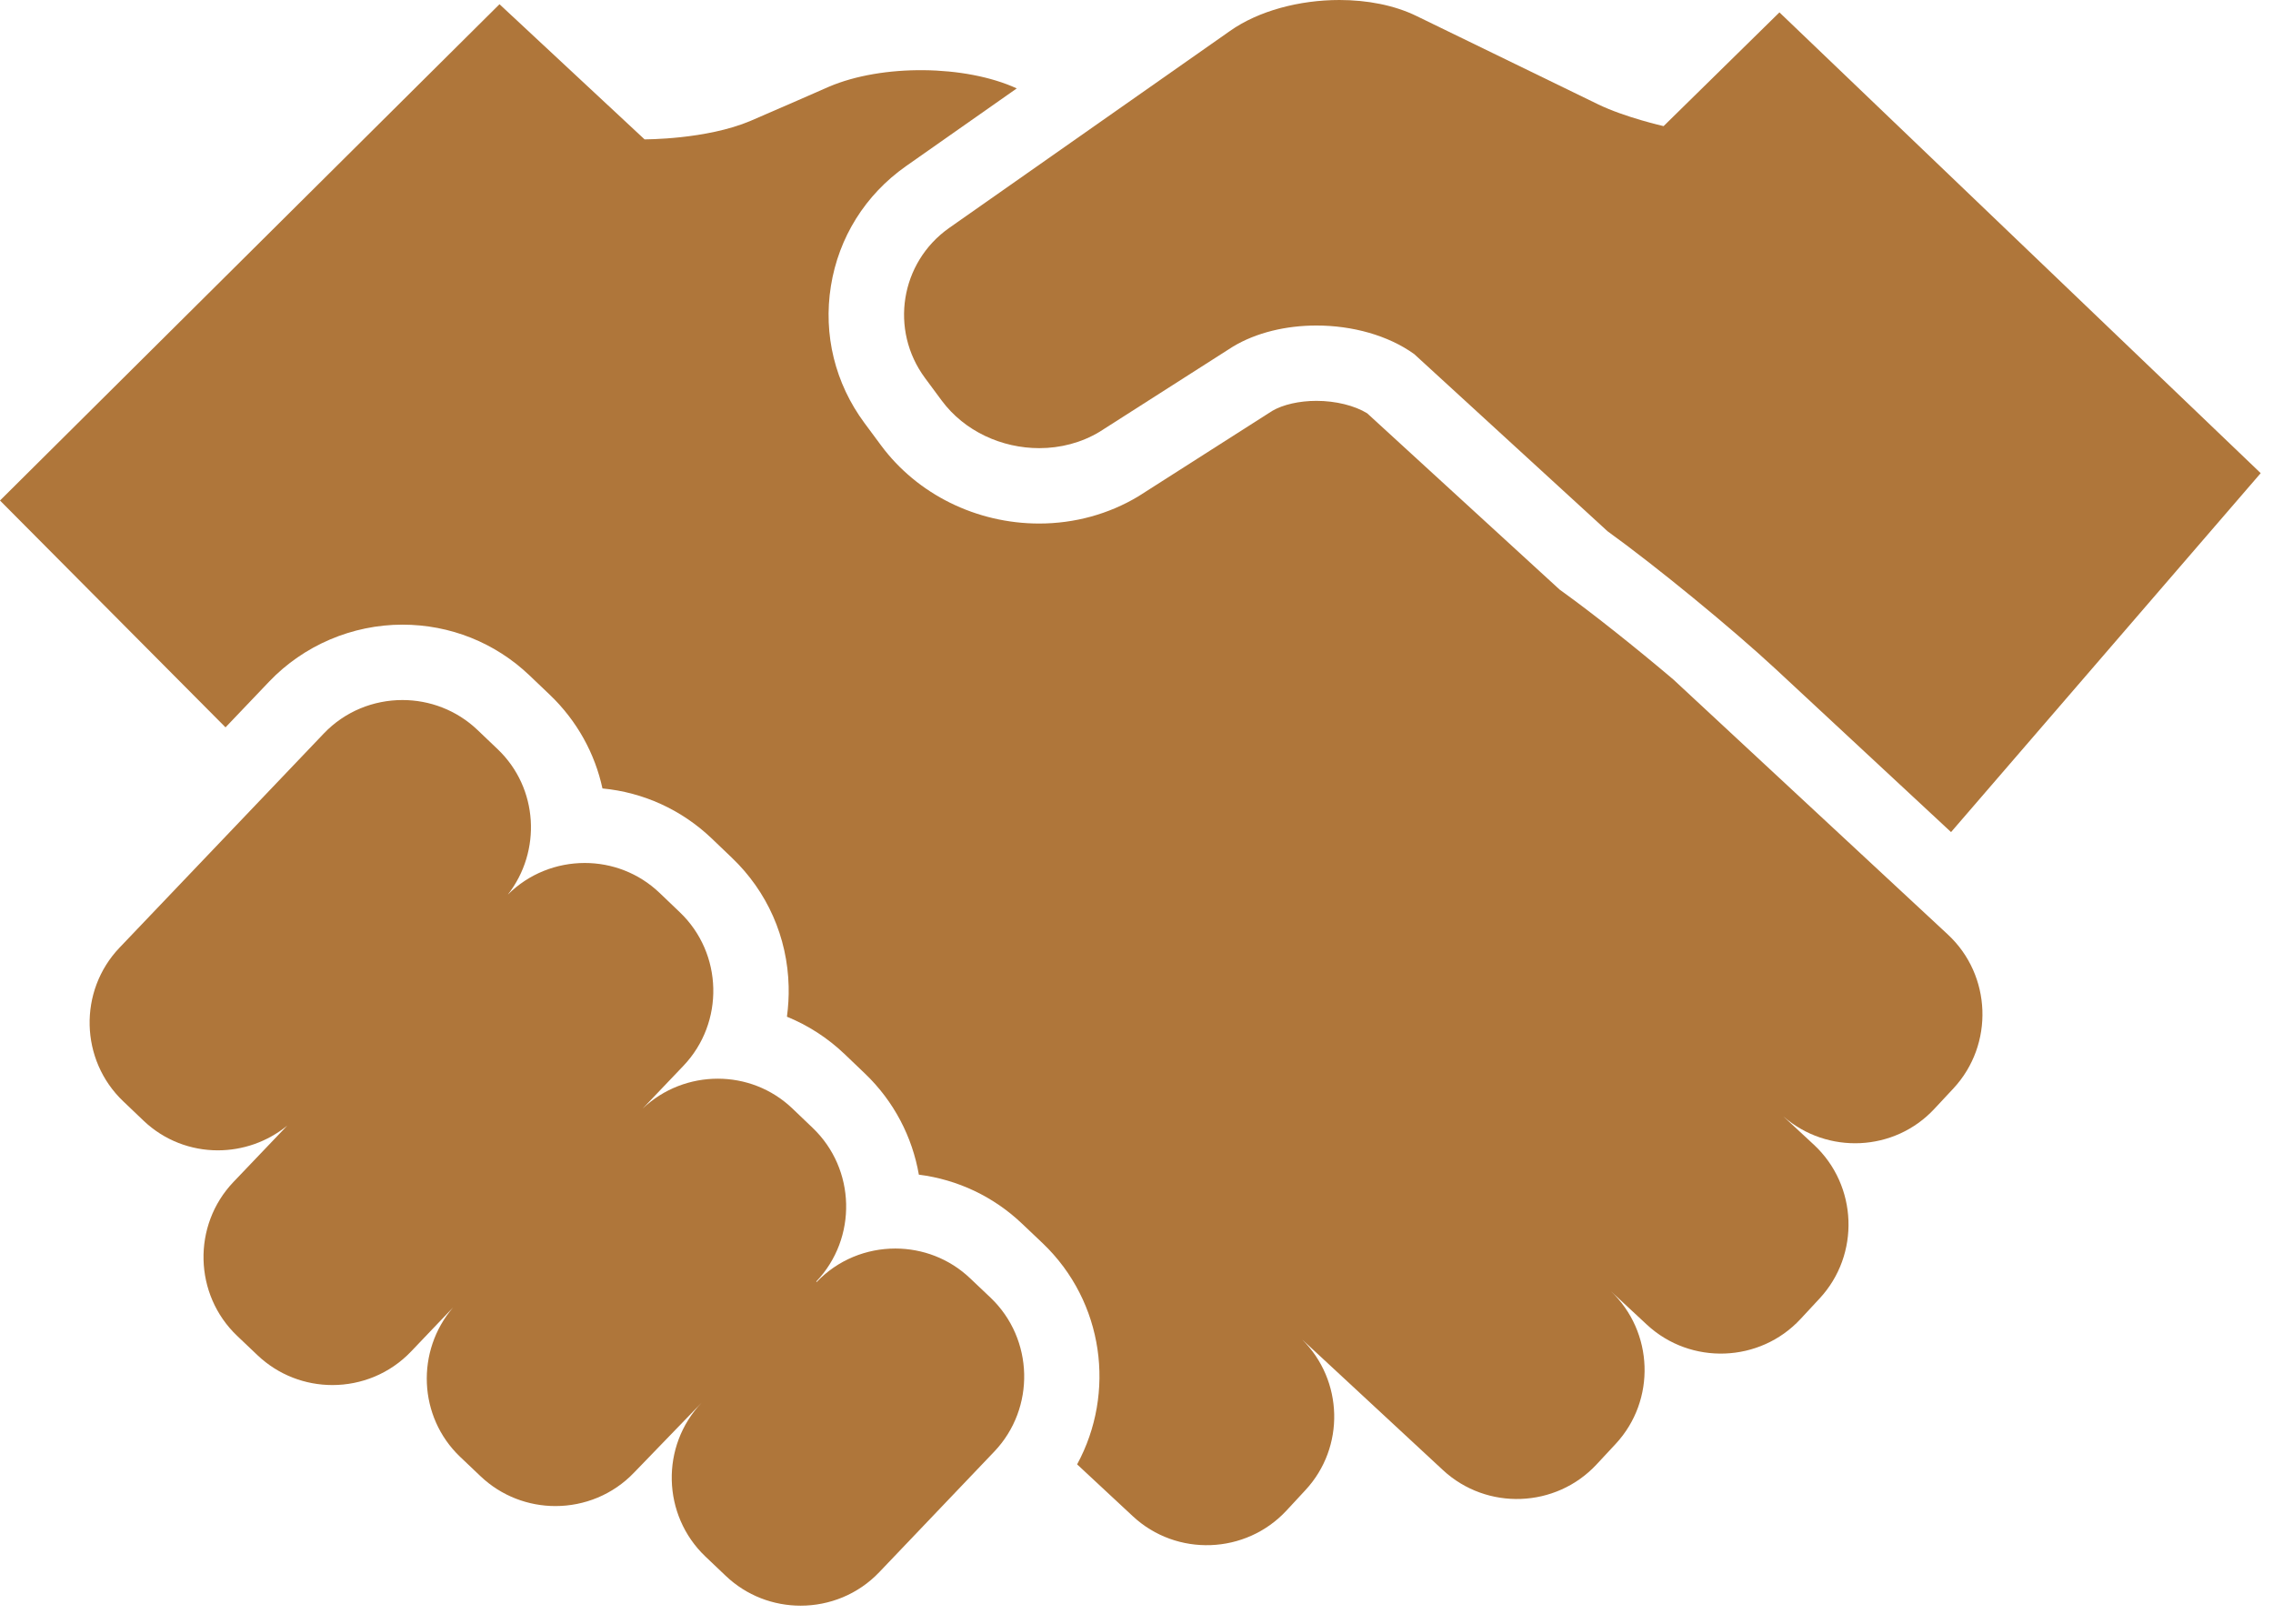
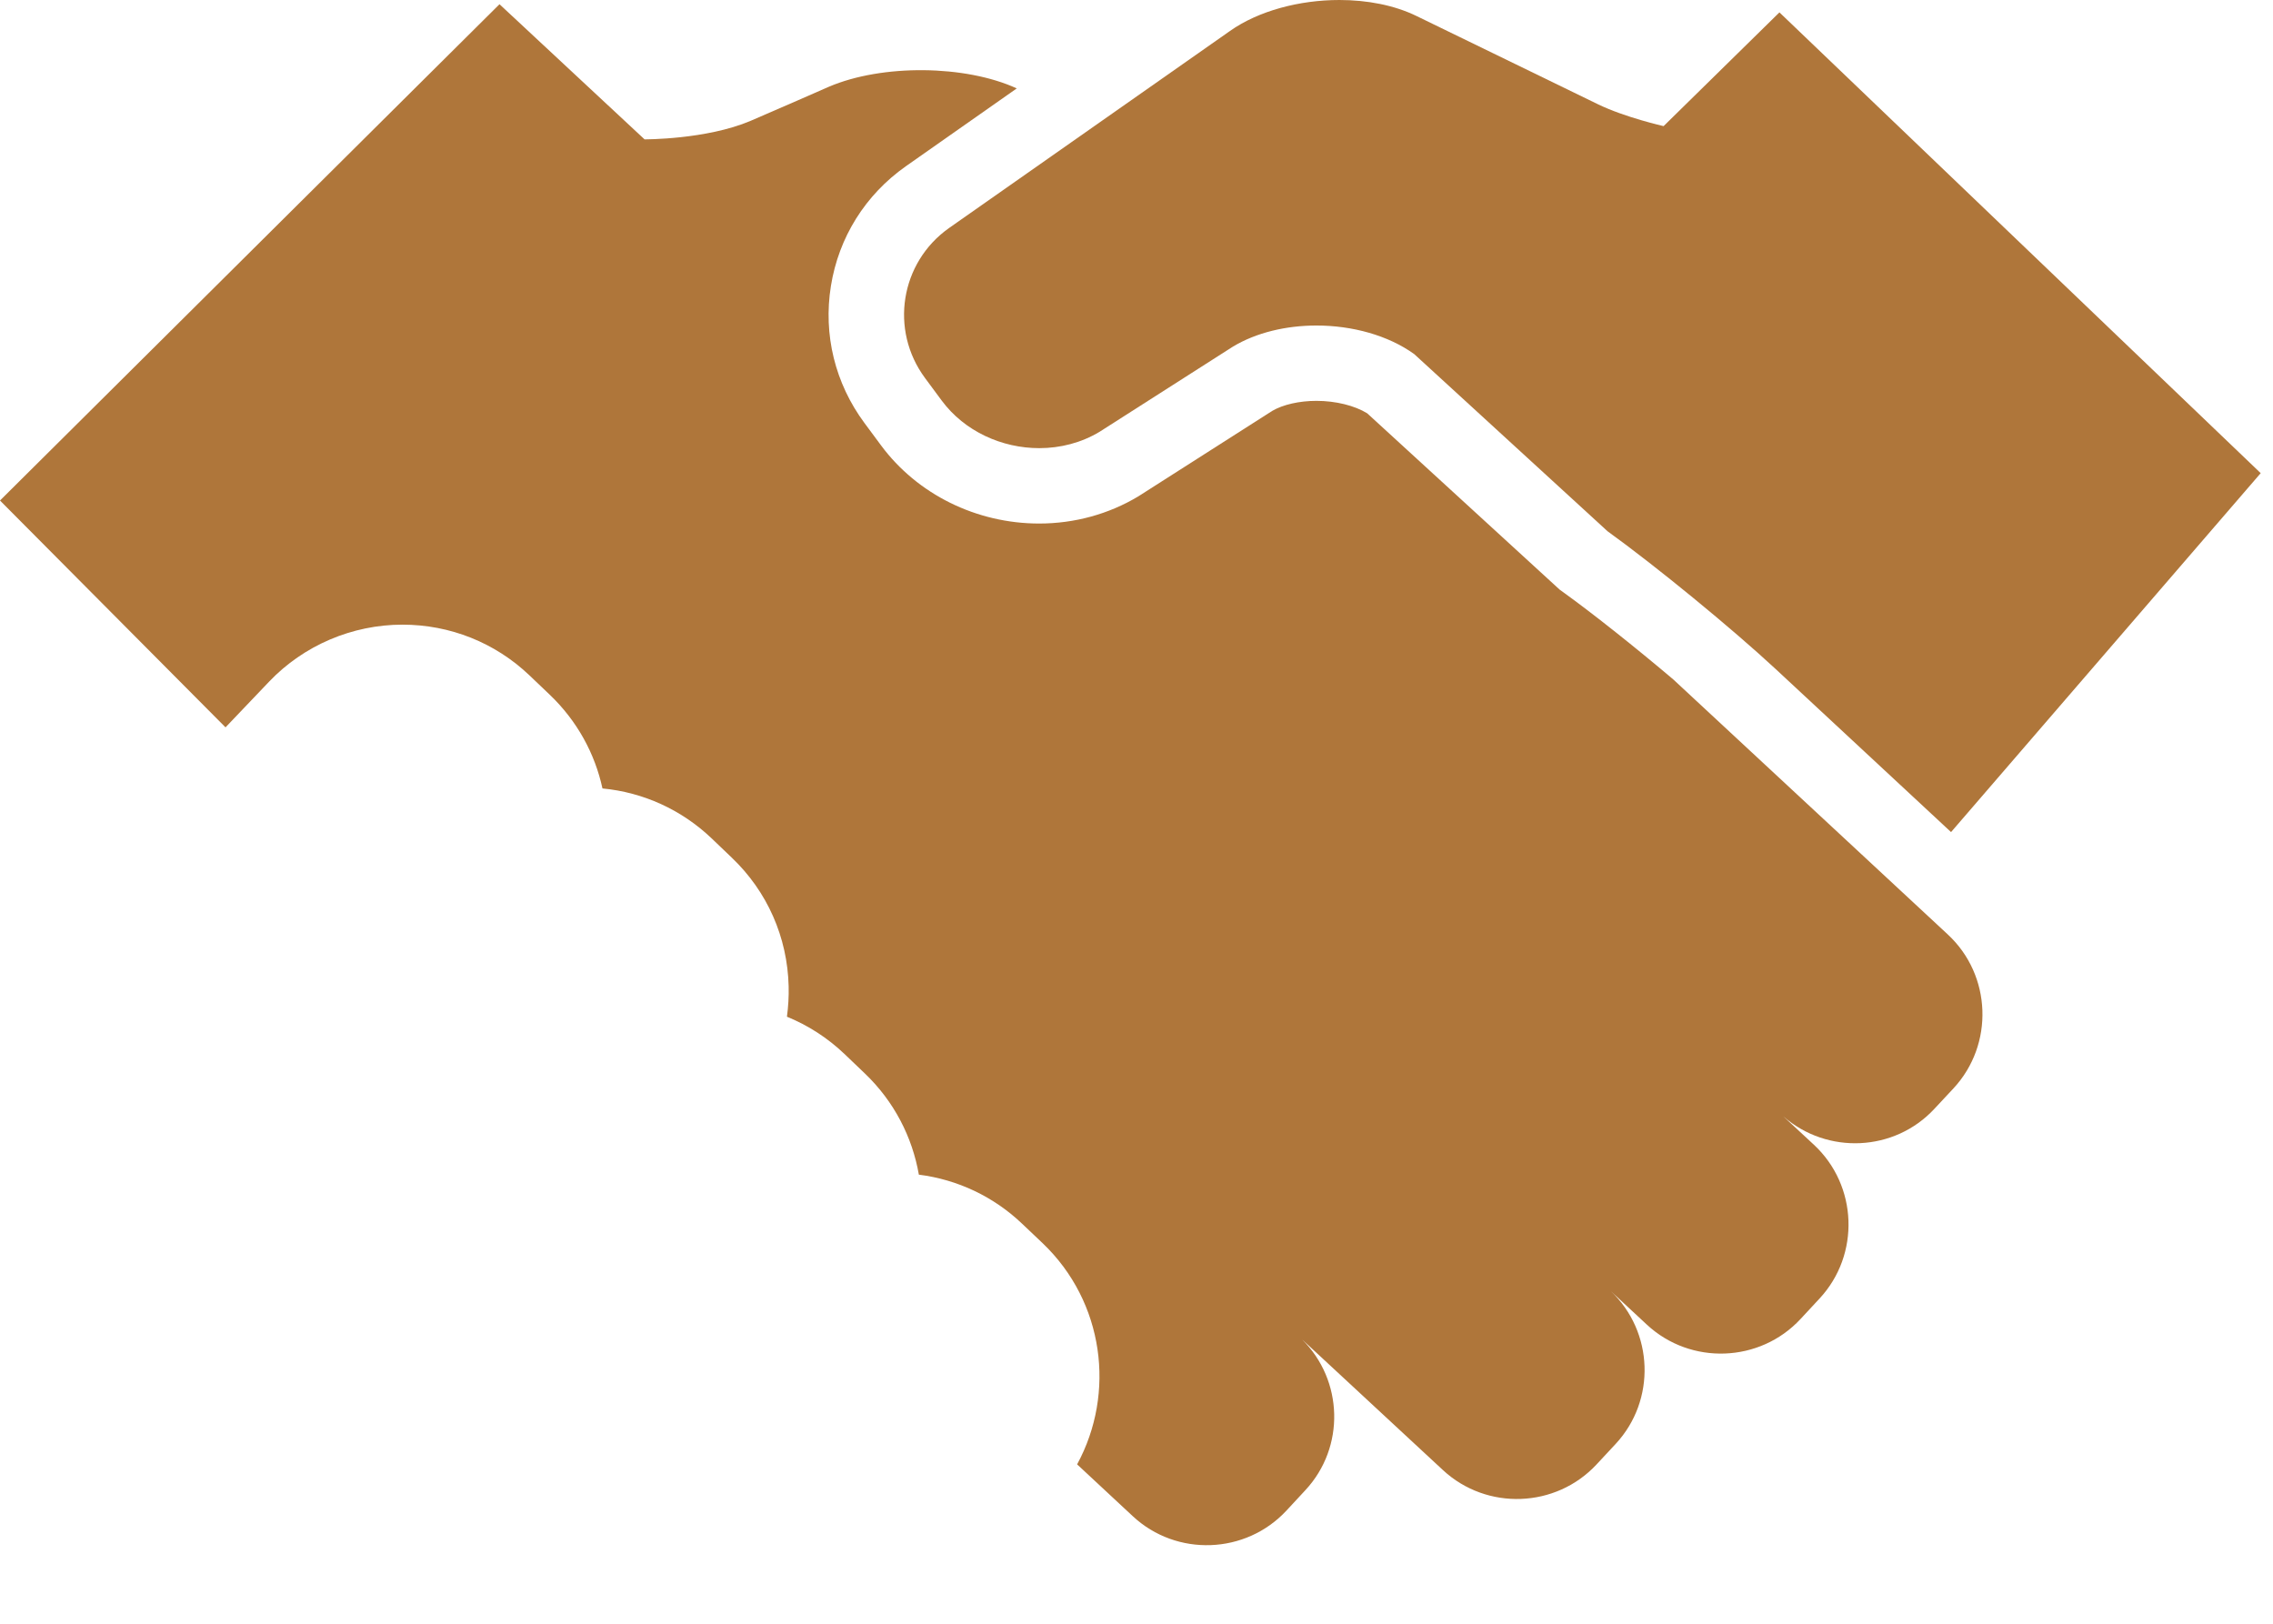
<svg xmlns="http://www.w3.org/2000/svg" width="56" height="40" viewBox="0 0 56 40" fill="none">
  <path d="M32.434 8.019C33.309 8.019 34.194 8.257 34.841 8.722L39.605 13.087C40.801 13.949 42.661 15.474 43.741 16.476L48.068 20.498L55.697 11.656L43.84 0.305L40.986 3.107C40.986 3.107 40.032 2.891 39.368 2.568L34.896 0.393C34.352 0.128 33.683 0 33 0C32.019 0 31.008 0.264 30.3 0.765L23.382 5.617C22.179 6.467 21.913 8.13 22.791 9.314L23.201 9.868C23.763 10.626 24.684 11.04 25.605 11.04C26.122 11.04 26.639 10.909 27.092 10.636L30.374 8.54C30.953 8.191 31.69 8.019 32.434 8.019L32.434 8.019Z" fill="#AF763A" />
-   <path d="M24.407 31.97L23.905 31.494C23.389 31.001 22.723 30.757 22.058 30.757C21.349 30.757 20.643 31.033 20.119 31.583L20.111 31.569C21.127 30.503 21.086 28.798 20.02 27.783L19.52 27.305C19.006 26.815 18.345 26.573 17.684 26.573C17.016 26.573 16.348 26.82 15.833 27.309L16.836 26.257C17.854 25.191 17.814 23.486 16.746 22.47L16.247 21.993C15.732 21.502 15.069 21.259 14.406 21.259C13.719 21.259 13.031 21.52 12.511 22.039C13.347 20.969 13.264 19.413 12.262 18.457L11.764 17.982C11.246 17.489 10.58 17.245 9.915 17.245C9.207 17.245 8.5 17.521 7.976 18.071L2.945 23.345C1.928 24.411 1.968 26.115 3.037 27.131L3.536 27.607C4.049 28.096 4.708 28.338 5.367 28.338C5.974 28.338 6.582 28.133 7.076 27.73L5.75 29.119C4.734 30.186 4.775 31.89 5.84 32.906L6.342 33.383C6.859 33.875 7.525 34.12 8.189 34.12C8.898 34.12 9.604 33.843 10.128 33.293L11.163 32.208C10.243 33.278 10.303 34.903 11.336 35.888L11.838 36.365C12.354 36.856 13.02 37.101 13.684 37.101C14.393 37.101 15.1 36.824 15.624 36.274L17.287 34.554C16.27 35.62 16.31 37.324 17.377 38.342L17.878 38.818C18.394 39.311 19.06 39.555 19.725 39.555C20.433 39.555 21.14 39.279 21.664 38.728L24.497 35.758C25.513 34.691 25.472 32.987 24.407 31.97L24.407 31.97Z" fill="#AF763A" />
  <path d="M47.989 23.021L41.223 16.736C40.306 15.96 39.263 15.129 38.518 14.592L38.43 14.529L38.349 14.455L33.684 10.182C33.376 9.991 32.907 9.875 32.433 9.875C32.014 9.875 31.611 9.966 31.346 10.121L28.088 12.2L28.049 12.225C27.321 12.664 26.475 12.897 25.602 12.897C24.057 12.897 22.601 12.178 21.708 10.974L21.298 10.421C20.573 9.442 20.279 8.244 20.471 7.046C20.663 5.849 21.316 4.803 22.314 4.098L25.05 2.178C23.787 1.598 21.737 1.574 20.419 2.138C20.419 2.138 18.958 2.78 18.49 2.978C17.402 3.44 15.88 3.433 15.88 3.433L12.306 0.104L0 12.33L5.556 17.918L6.632 16.79C7.482 15.899 8.678 15.388 9.915 15.388C11.088 15.388 12.199 15.831 13.045 16.638L13.543 17.113C14.222 17.761 14.658 18.569 14.843 19.423C15.85 19.519 16.791 19.947 17.53 20.651L18.026 21.125C18.902 21.959 19.401 23.086 19.43 24.3C19.436 24.552 19.421 24.802 19.388 25.046C19.907 25.258 20.387 25.566 20.803 25.962L21.302 26.439C22.031 27.134 22.477 28.015 22.638 28.937C23.593 29.058 24.482 29.478 25.184 30.148L25.689 30.627C27.202 32.071 27.492 34.318 26.537 36.074L27.909 37.351C28.986 38.355 30.691 38.292 31.694 37.213L32.163 36.707C33.145 35.649 33.096 34.002 32.078 32.995L35.55 36.215C36.63 37.217 38.333 37.154 39.337 36.073L39.806 35.569C40.803 34.496 40.745 32.808 39.682 31.803L40.575 32.633C41.654 33.635 43.358 33.572 44.36 32.493L44.829 31.988C45.832 30.909 45.769 29.204 44.69 28.201L43.936 27.501C45.018 28.448 46.675 28.375 47.659 27.314L48.13 26.809C49.131 25.729 49.069 24.025 47.99 23.022L47.989 23.021Z" fill="#AF763A" />
</svg>